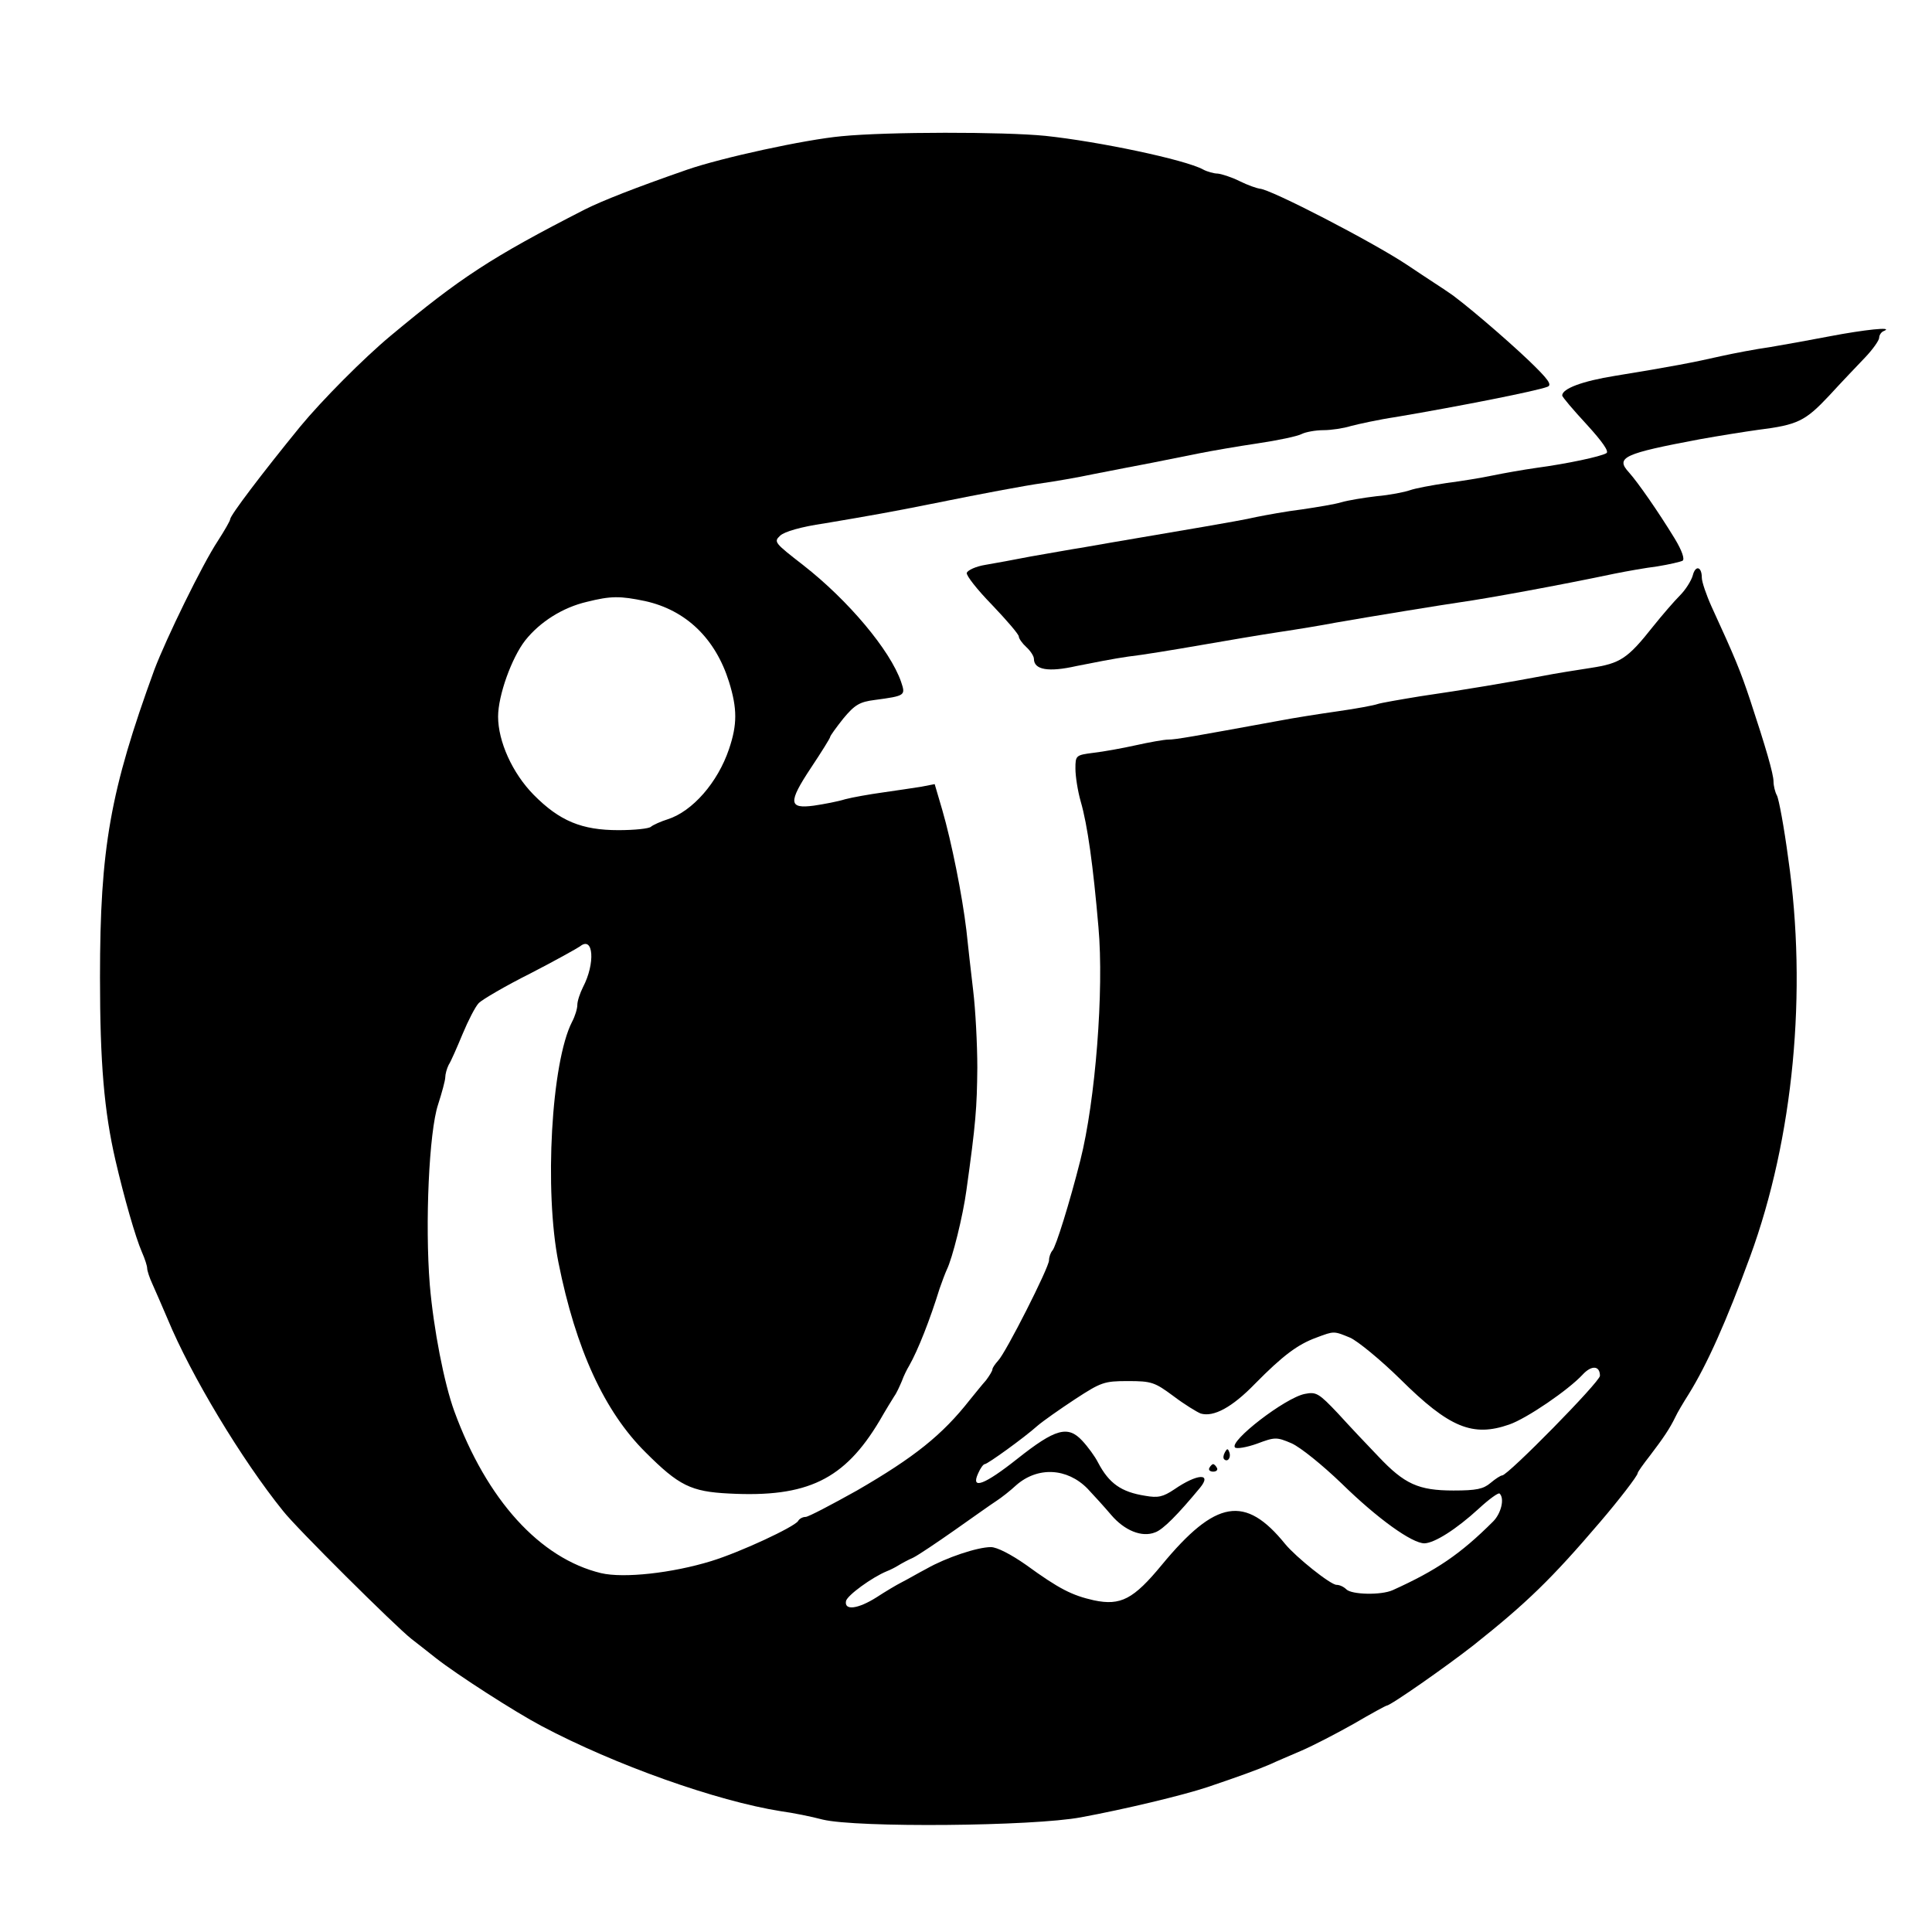
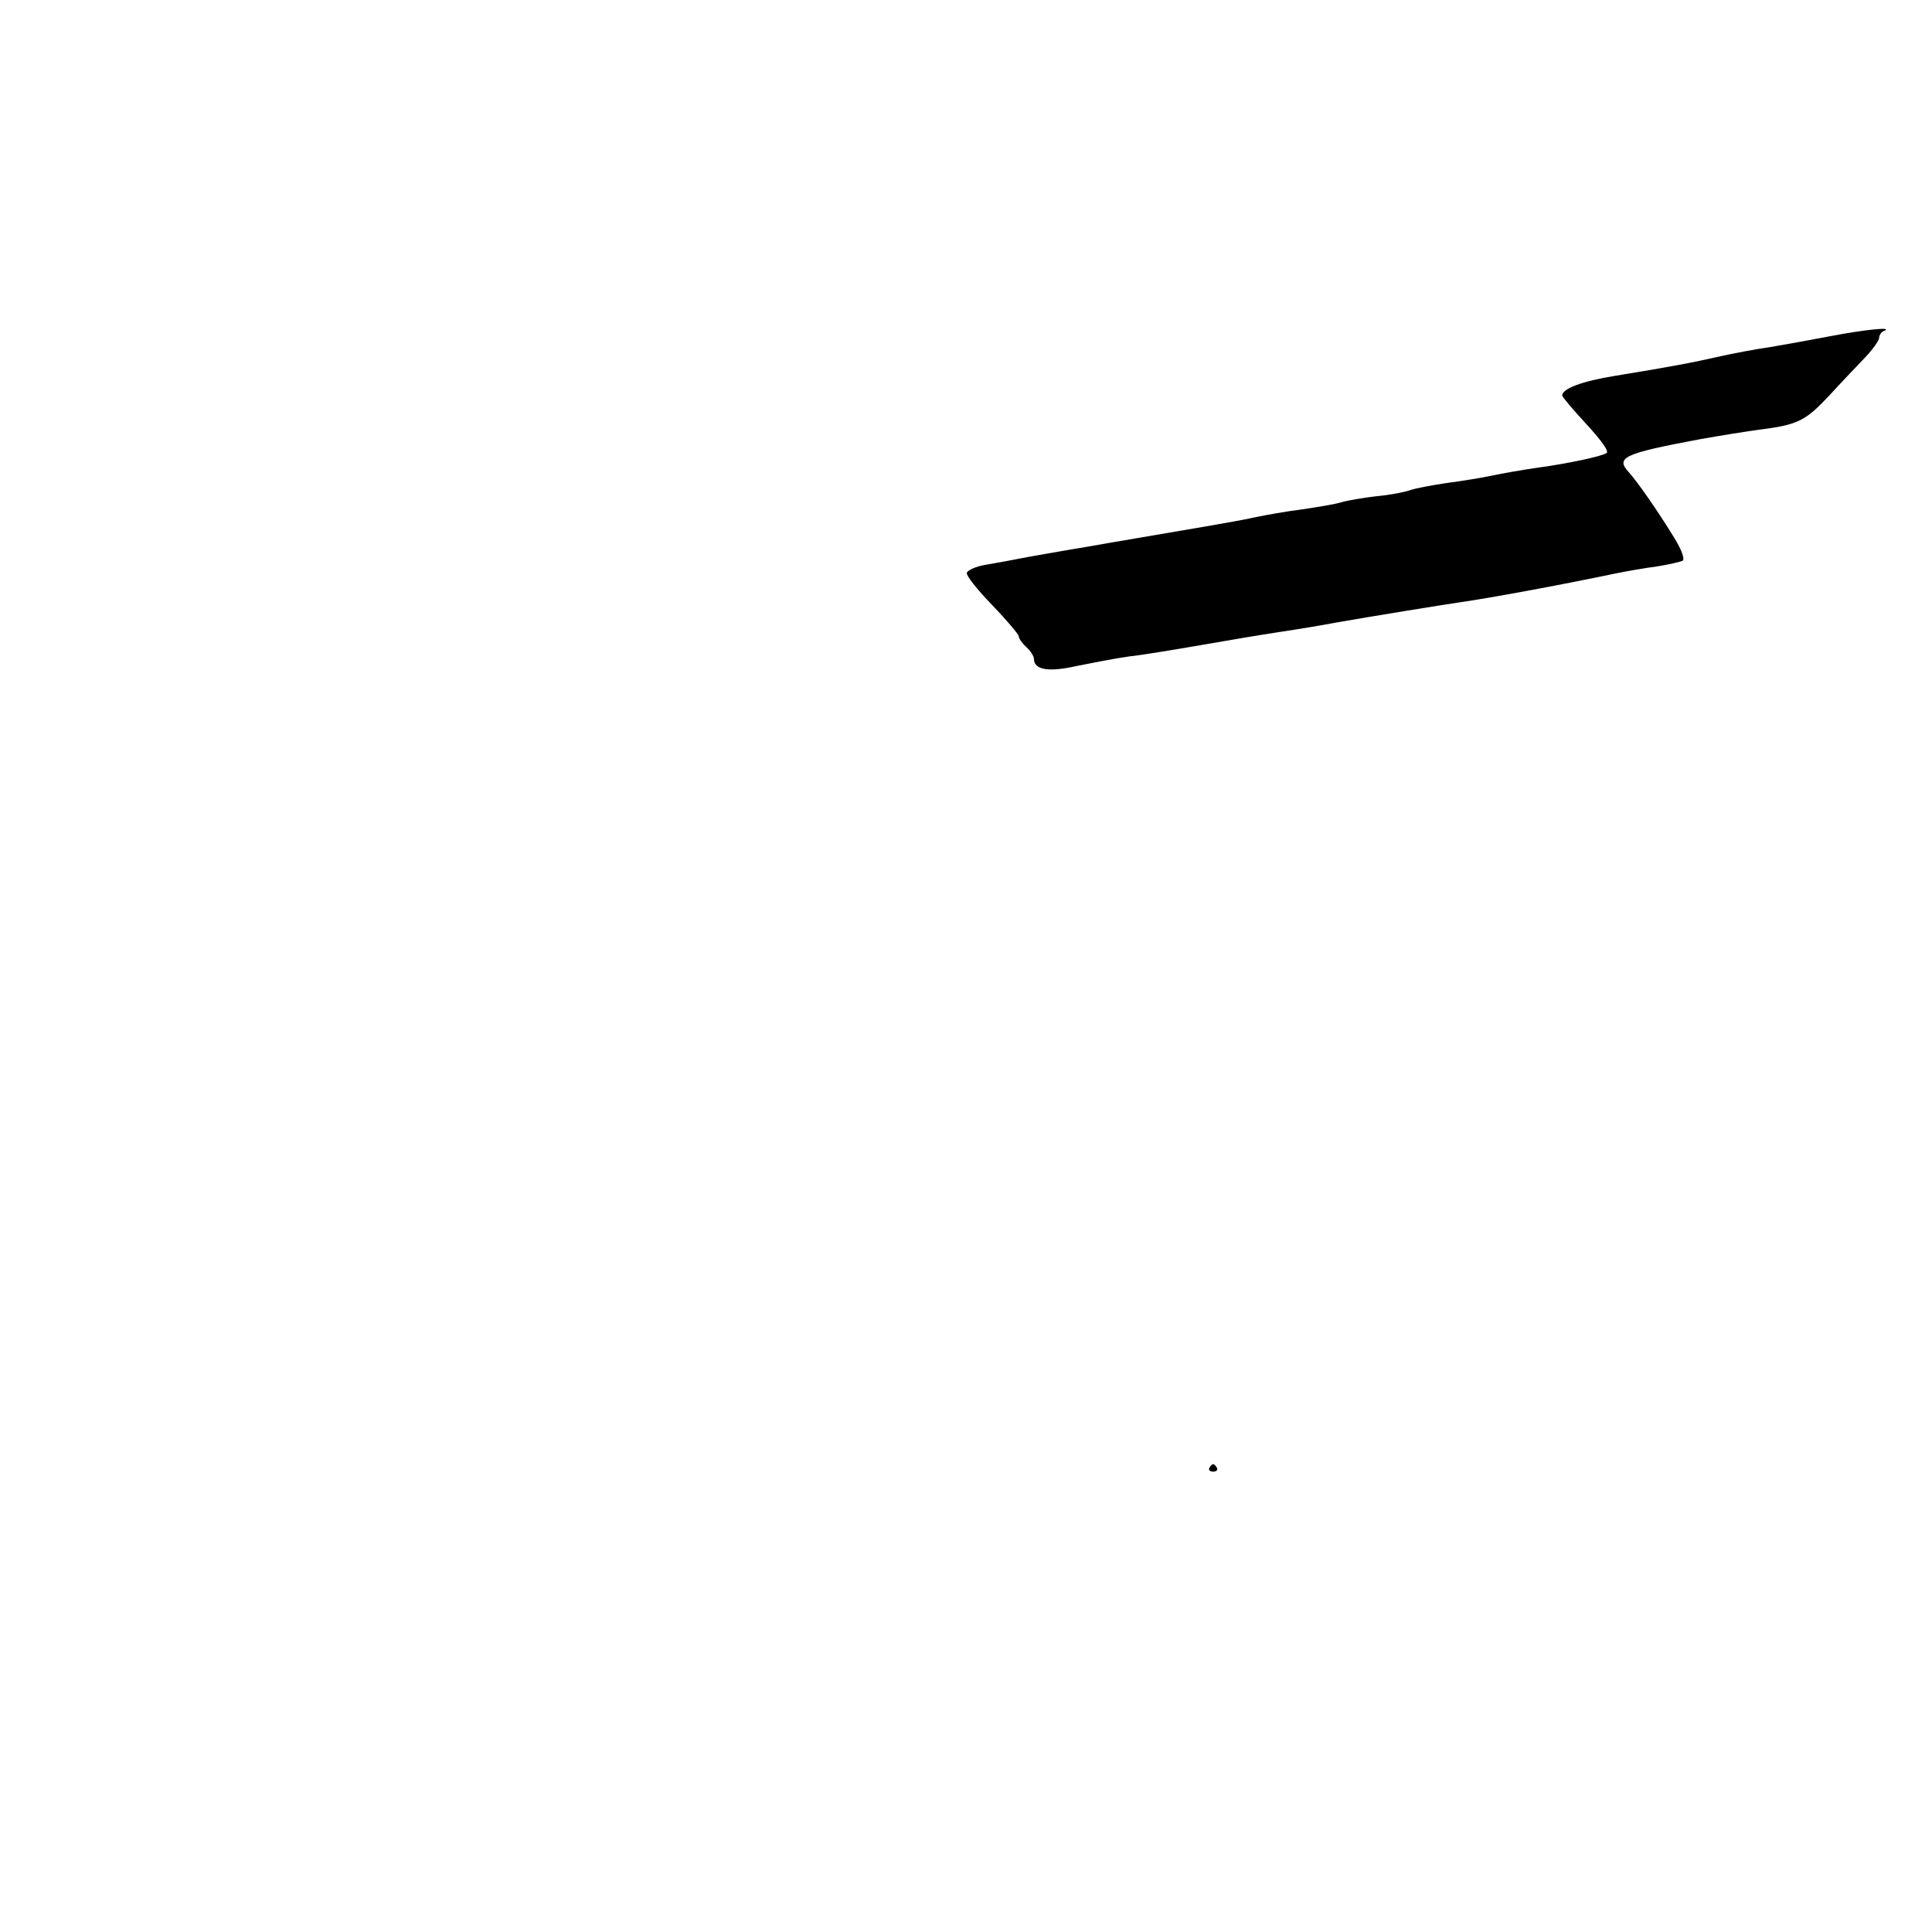
<svg xmlns="http://www.w3.org/2000/svg" version="1.0" width="512pt" height="512pt" viewBox="0 0 512 512" preserveAspectRatio="xMidYMid meet">
  <g transform="translate(0,512) scale(0.1,-0.1)" fill="#000000" stroke="none">
-     <path d="M2230 4759 c-97 -9 -318 -57 -410 -89 -138 -48 -224 -82 -270 -105 -250 -128 -330 -181 -515 -335 -72 -60 -182 -171 -239 -240 -102 -125 -186 -236 -186 -246 0 -4 -15 -30 -33 -58 -41 -62 -137 -259 -168 -341 -117 -321 -144 -472 -144 -815 0 -227 11 -355 41 -485 23 -99 53 -204 70 -243 8 -18 14 -37 14 -43 0 -6 6 -25 14 -42 8 -18 26 -59 40 -92 62 -150 197 -374 306 -509 34 -44 298 -306 340 -339 19 -15 49 -38 65 -51 56 -44 210 -143 280 -180 194 -103 464 -199 635 -226 30 -4 80 -14 110 -22 90 -22 558 -18 685 6 114 21 269 58 335 80 83 28 135 47 165 60 17 8 55 24 85 37 30 13 92 45 138 71 46 27 85 48 87 48 10 0 160 105 230 160 141 112 207 176 335 326 48 56 100 123 100 130 0 3 15 24 33 47 35 46 52 71 67 102 5 11 21 38 35 60 49 79 100 193 163 365 115 314 152 703 101 1055 -11 83 -25 158 -30 167 -5 9 -9 26 -9 37 0 20 -21 92 -62 216 -26 78 -40 112 -102 247 -14 31 -26 66 -26 77 0 30 -17 34 -24 6 -4 -14 -19 -38 -34 -53 -15 -15 -47 -52 -71 -82 -68 -86 -87 -98 -165 -110 -39 -6 -96 -15 -126 -21 -84 -16 -214 -38 -325 -54 -55 -9 -107 -18 -115 -21 -8 -3 -55 -12 -105 -19 -49 -7 -119 -18 -155 -25 -230 -42 -274 -50 -294 -50 -11 0 -50 -7 -86 -15 -36 -8 -86 -17 -112 -20 -47 -6 -48 -7 -48 -42 0 -20 6 -59 14 -87 18 -62 33 -170 47 -333 15 -167 -8 -460 -48 -618 -28 -111 -65 -230 -74 -239 -5 -6 -9 -17 -9 -26 0 -19 -115 -246 -135 -266 -8 -9 -15 -19 -15 -23 0 -4 -8 -17 -17 -29 -10 -11 -29 -35 -43 -52 -73 -93 -147 -152 -299 -240 -68 -38 -129 -70 -136 -70 -8 0 -17 -5 -20 -11 -11 -16 -152 -82 -230 -106 -104 -32 -232 -46 -292 -32 -162 39 -303 194 -389 429 -27 74 -55 218 -65 335 -13 162 -2 406 22 478 10 31 19 64 19 72 0 8 4 23 9 33 6 9 22 46 37 82 15 36 34 73 43 82 9 9 70 45 136 78 66 34 125 67 132 72 36 29 41 -45 8 -108 -8 -16 -15 -37 -15 -47 0 -10 -6 -30 -14 -45 -55 -107 -74 -448 -36 -638 46 -230 122 -395 231 -503 88 -88 120 -104 221 -109 208 -11 306 37 399 193 16 28 34 57 39 65 6 8 14 26 20 40 5 14 14 32 19 40 24 42 56 124 81 205 6 17 14 39 19 50 15 30 43 143 52 210 25 178 28 220 29 325 0 63 -5 156 -11 205 -6 50 -14 122 -18 160 -11 92 -39 233 -64 319 l-20 68 -36 -7 c-20 -3 -65 -10 -101 -15 -36 -5 -81 -13 -100 -18 -19 -6 -56 -13 -83 -17 -67 -9 -69 8 -8 100 28 42 51 79 51 82 0 3 16 25 35 49 30 36 43 44 83 49 82 11 82 12 70 48 -29 84 -140 216 -259 309 -76 59 -79 62 -62 78 11 11 56 24 118 33 119 20 186 32 280 51 133 27 250 49 300 56 28 4 88 14 135 24 47 9 117 23 155 30 39 8 95 19 125 25 30 6 99 18 153 26 54 8 106 19 117 25 10 5 36 10 57 10 21 0 54 5 73 11 19 5 73 17 120 24 171 29 373 69 401 80 13 5 2 20 -50 70 -63 60 -178 158 -212 180 -8 6 -58 38 -110 73 -90 60 -364 202 -391 202 -7 1 -31 9 -53 20 -22 11 -48 19 -58 20 -10 0 -28 5 -39 11 -48 26 -276 74 -418 89 -111 11 -418 11 -540 -1z m-520 -1232 c108 -24 186 -99 222 -214 22 -71 22 -113 0 -178 -30 -89 -97 -165 -162 -186 -19 -6 -39 -15 -45 -20 -5 -5 -44 -9 -86 -9 -97 0 -156 24 -225 94 -56 57 -94 141 -94 207 0 56 36 156 72 202 39 49 99 87 163 102 64 16 88 16 155 2z m1868 -1952 c20 -9 80 -58 133 -110 130 -129 192 -154 289 -120 46 16 156 91 194 132 24 26 46 24 46 -3 0 -16 -244 -264 -259 -264 -4 0 -18 -9 -31 -20 -19 -16 -37 -20 -98 -20 -93 0 -130 17 -199 90 -29 30 -77 81 -107 114 -51 54 -58 58 -88 52 -52 -10 -202 -126 -185 -142 4 -4 30 0 58 10 48 18 52 18 92 1 24 -11 81 -57 132 -106 96 -94 187 -159 220 -159 27 1 84 37 144 92 27 25 52 43 55 40 14 -13 4 -53 -17 -74 -87 -87 -151 -130 -266 -182 -31 -14 -109 -12 -123 2 -7 7 -18 12 -26 12 -16 0 -107 73 -136 108 -106 131 -184 118 -327 -55 -75 -91 -109 -109 -180 -94 -58 13 -92 30 -180 94 -40 28 -77 47 -93 47 -36 0 -119 -28 -170 -57 -23 -12 -52 -29 -66 -36 -14 -7 -44 -25 -67 -40 -49 -31 -86 -36 -81 -10 3 15 69 63 108 79 8 3 22 10 30 15 8 5 26 15 40 21 14 7 63 40 110 73 47 33 96 68 110 77 14 9 38 28 53 42 57 50 135 46 189 -9 18 -19 46 -50 63 -70 35 -41 81 -60 116 -46 21 7 61 48 119 118 33 40 -7 38 -68 -4 -30 -20 -43 -23 -77 -17 -64 10 -96 33 -125 88 -8 16 -27 42 -42 58 -38 41 -71 32 -172 -48 -87 -69 -124 -83 -104 -39 6 14 14 25 18 25 7 0 103 69 140 102 14 12 58 43 99 70 69 45 77 48 140 48 63 0 71 -3 121 -40 29 -22 62 -42 72 -46 34 -10 83 16 144 79 74 75 113 104 162 122 48 18 46 18 90 0z" />
-     <path d="M3246 1271 c-4 -7 -5 -15 -2 -18 9 -9 19 4 14 18 -4 11 -6 11 -12 0z" />
-     <path d="M3205 1230 c-3 -5 1 -10 10 -10 9 0 13 5 10 10 -3 6 -8 10 -10 10 -2 0 -7 -4 -10 -10z" />
+     <path d="M3205 1230 c-3 -5 1 -10 10 -10 9 0 13 5 10 10 -3 6 -8 10 -10 10 -2 0 -7 -4 -10 -10" />
    <path d="M4850 4229 c-52 -10 -124 -23 -160 -29 -36 -5 -94 -16 -130 -24 -70 -16 -132 -28 -280 -52 -87 -14 -140 -34 -140 -52 0 -4 29 -38 65 -77 42 -46 60 -72 52 -76 -15 -9 -104 -28 -186 -39 -35 -5 -86 -14 -115 -20 -28 -6 -83 -15 -122 -20 -40 -6 -83 -14 -97 -19 -14 -5 -54 -13 -89 -16 -34 -4 -76 -11 -93 -16 -16 -5 -64 -13 -105 -19 -41 -5 -95 -15 -120 -20 -25 -6 -88 -17 -140 -26 -52 -9 -129 -22 -170 -29 -41 -7 -106 -18 -145 -25 -38 -6 -104 -18 -145 -25 -41 -8 -95 -18 -119 -22 -25 -4 -46 -14 -49 -21 -2 -7 28 -45 67 -85 39 -41 71 -78 71 -84 0 -5 9 -18 20 -28 11 -10 20 -24 20 -31 0 -29 38 -36 113 -19 40 8 101 20 137 25 36 4 121 18 190 30 69 12 163 28 210 35 47 7 114 18 150 25 91 16 288 48 330 54 71 10 263 45 410 76 30 6 80 15 112 19 31 5 61 12 67 15 6 4 -1 26 -21 59 -44 72 -97 148 -121 175 -37 40 -14 50 188 88 50 9 119 20 155 25 104 13 124 23 187 90 32 35 75 80 96 102 20 21 37 45 37 52 0 7 6 16 13 18 27 12 -54 3 -143 -14z" />
  </g>
</svg>